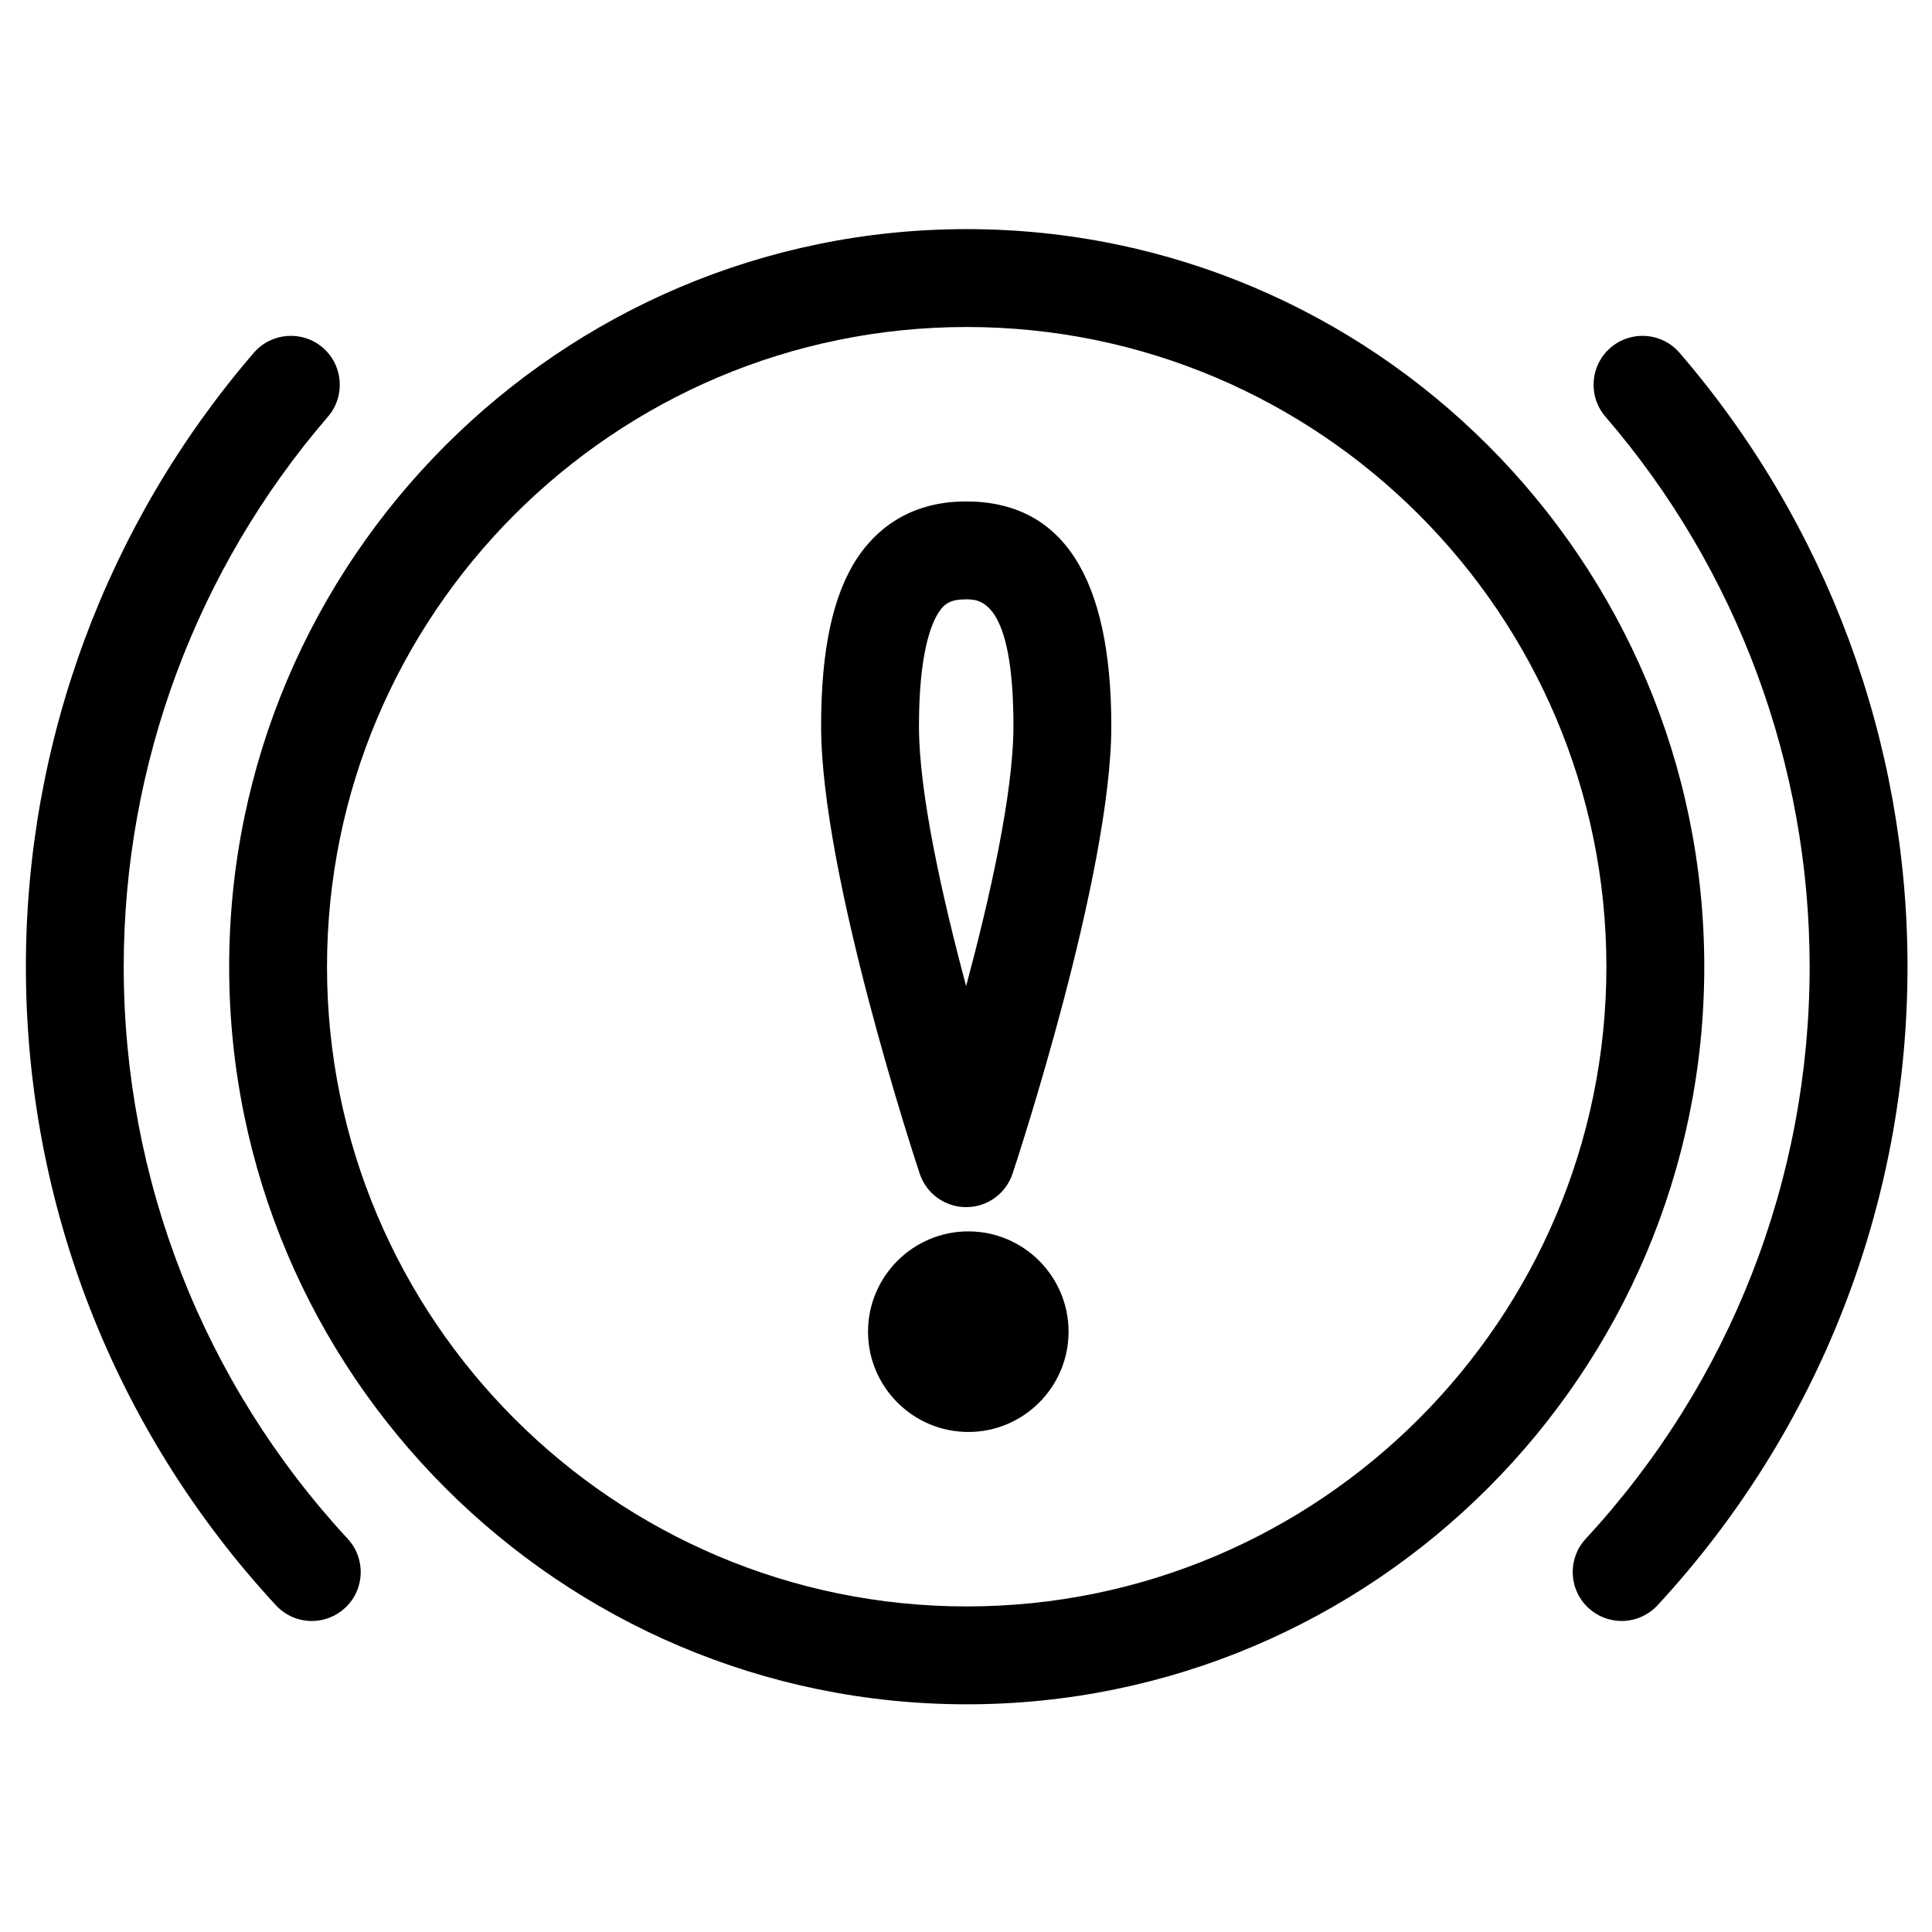
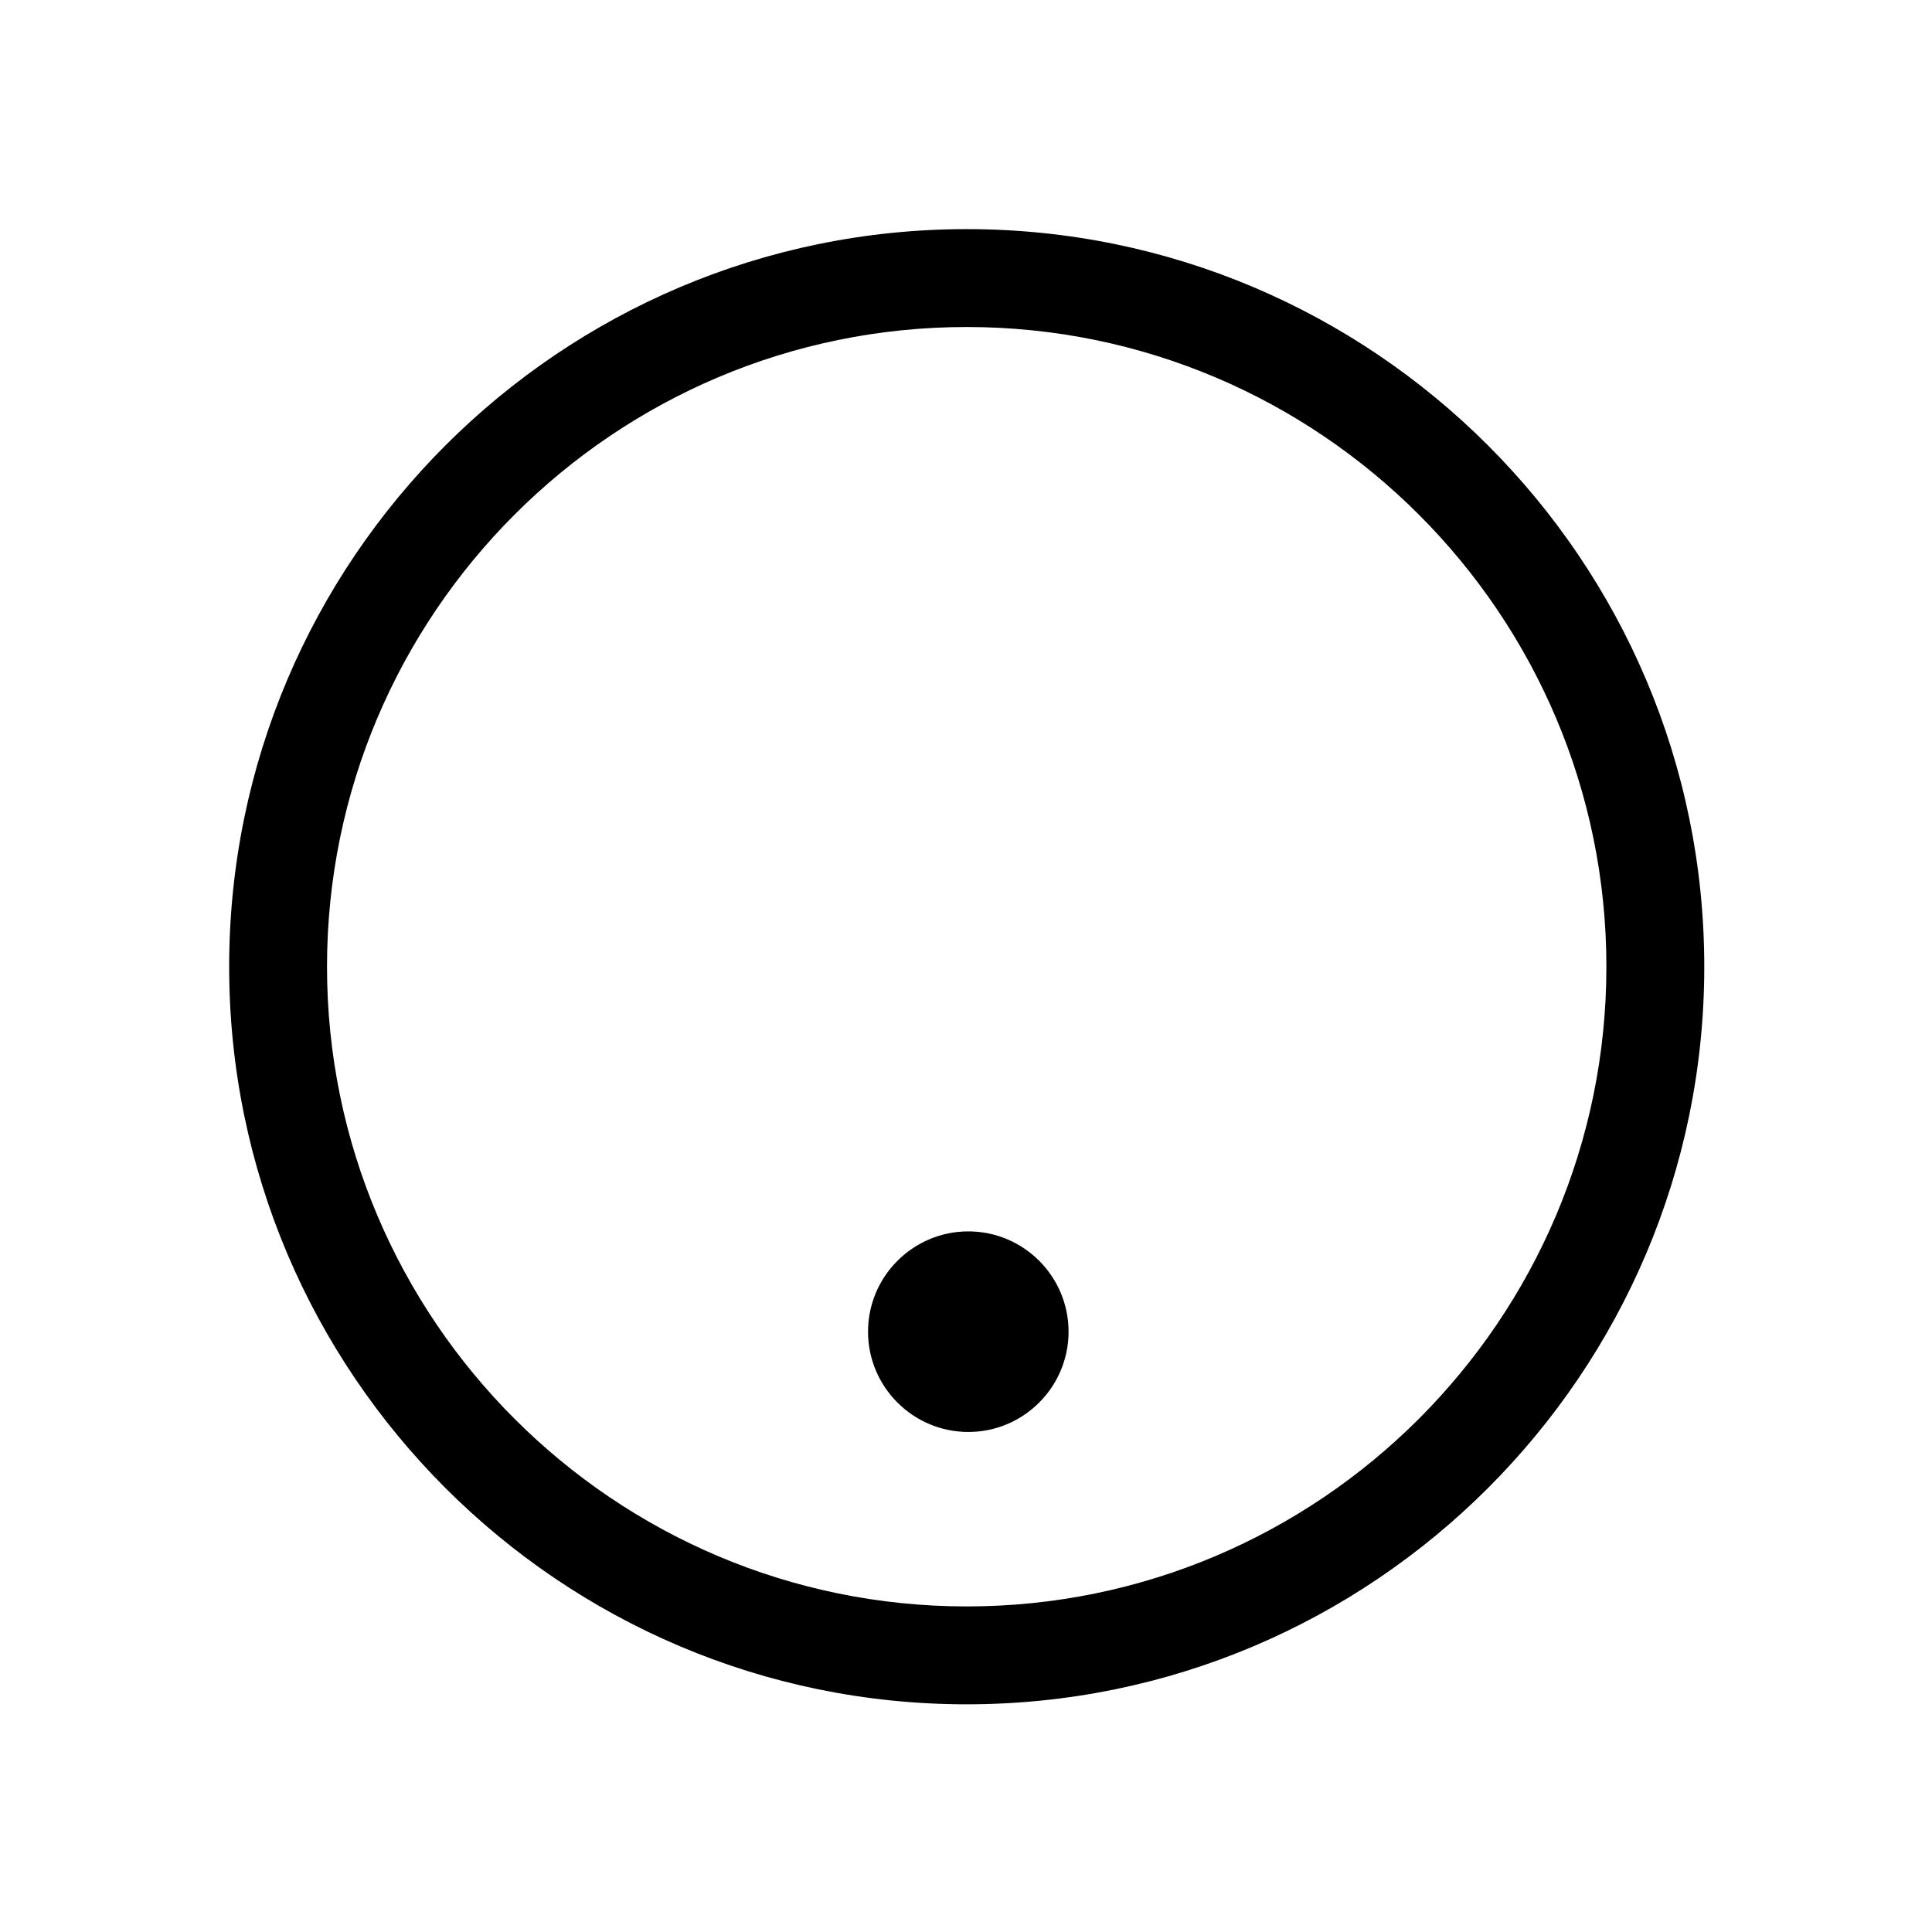
<svg xmlns="http://www.w3.org/2000/svg" fill="#000000" width="800px" height="800px" version="1.1" viewBox="144 144 512 512">
  <g>
    <path d="m400.19 204.72c-107.78 0-195.46 87.691-195.46 195.48 0 107.78 87.684 195.46 195.46 195.46s195.46-87.68 195.46-195.46c0-107.79-87.68-195.48-195.46-195.48zm0 365c-93.48 0-169.53-76.047-169.53-169.52 0-93.48 76.047-169.54 169.53-169.54 93.48 0 169.52 76.059 169.52 169.54 0 93.477-76.047 169.52-169.52 169.52z" />
-     <path d="m226.64 573.58c3.148 0 6.305-1.145 8.797-3.453 5.258-4.859 5.574-13.066 0.715-18.32-38.281-41.375-59.363-95.219-59.363-151.62 0-53.492 19.215-105.25 54.117-145.76 4.672-5.426 4.062-13.613-1.355-18.285-5.426-4.672-13.609-4.062-18.293 1.355-38.945 45.211-60.398 102.98-60.398 162.69 0 62.941 23.531 123.04 66.254 169.22 2.551 2.769 6.031 4.172 9.527 4.172z" />
-     <path d="m564.23 551.8c-4.856 5.258-4.539 13.465 0.715 18.324 2.496 2.309 5.652 3.449 8.797 3.449 3.488 0 6.969-1.402 9.527-4.164 42.719-46.184 66.242-106.28 66.242-169.22 0-59.715-21.453-117.49-60.414-162.69-4.66-5.422-12.852-6.027-18.285-1.355-5.422 4.672-6.027 12.859-1.352 18.285 34.895 40.488 54.113 92.254 54.113 145.76 0.008 56.391-21.07 110.24-59.344 151.61z" />
-     <path d="m400.62 470.33c-14.656 0-26.582 11.926-26.582 26.582 0 14.648 11.926 26.574 26.582 26.574 14.648 0 26.562-11.926 26.562-26.574 0.004-14.656-11.914-26.582-26.562-26.582z" />
-     <path d="m399.98 276.89c-15.59 0-24.25 8.137-28.785 14.969-6.461 9.75-9.602 24.336-9.59 44.578-0.016 39.359 25.059 115.38 26.125 118.59 1.762 5.305 6.715 8.879 12.309 8.879 5.59 0 10.547-3.578 12.301-8.879 1.07-3.215 26.148-79.227 26.172-118.59-0.004-39.508-12.949-59.551-38.531-59.551zm0.055 128.43c-6.238-23.266-12.512-51.078-12.5-68.871-0.012-19.387 3.301-27.273 5.277-30.25 1.445-2.18 3.012-3.367 7.234-3.367 3.434 0 12.527 0 12.527 33.609-0.012 17.781-6.293 45.609-12.539 68.879z" />
+     <path d="m400.62 470.33c-14.656 0-26.582 11.926-26.582 26.582 0 14.648 11.926 26.574 26.582 26.574 14.648 0 26.562-11.926 26.562-26.574 0.004-14.656-11.914-26.582-26.562-26.582" />
  </g>
</svg>